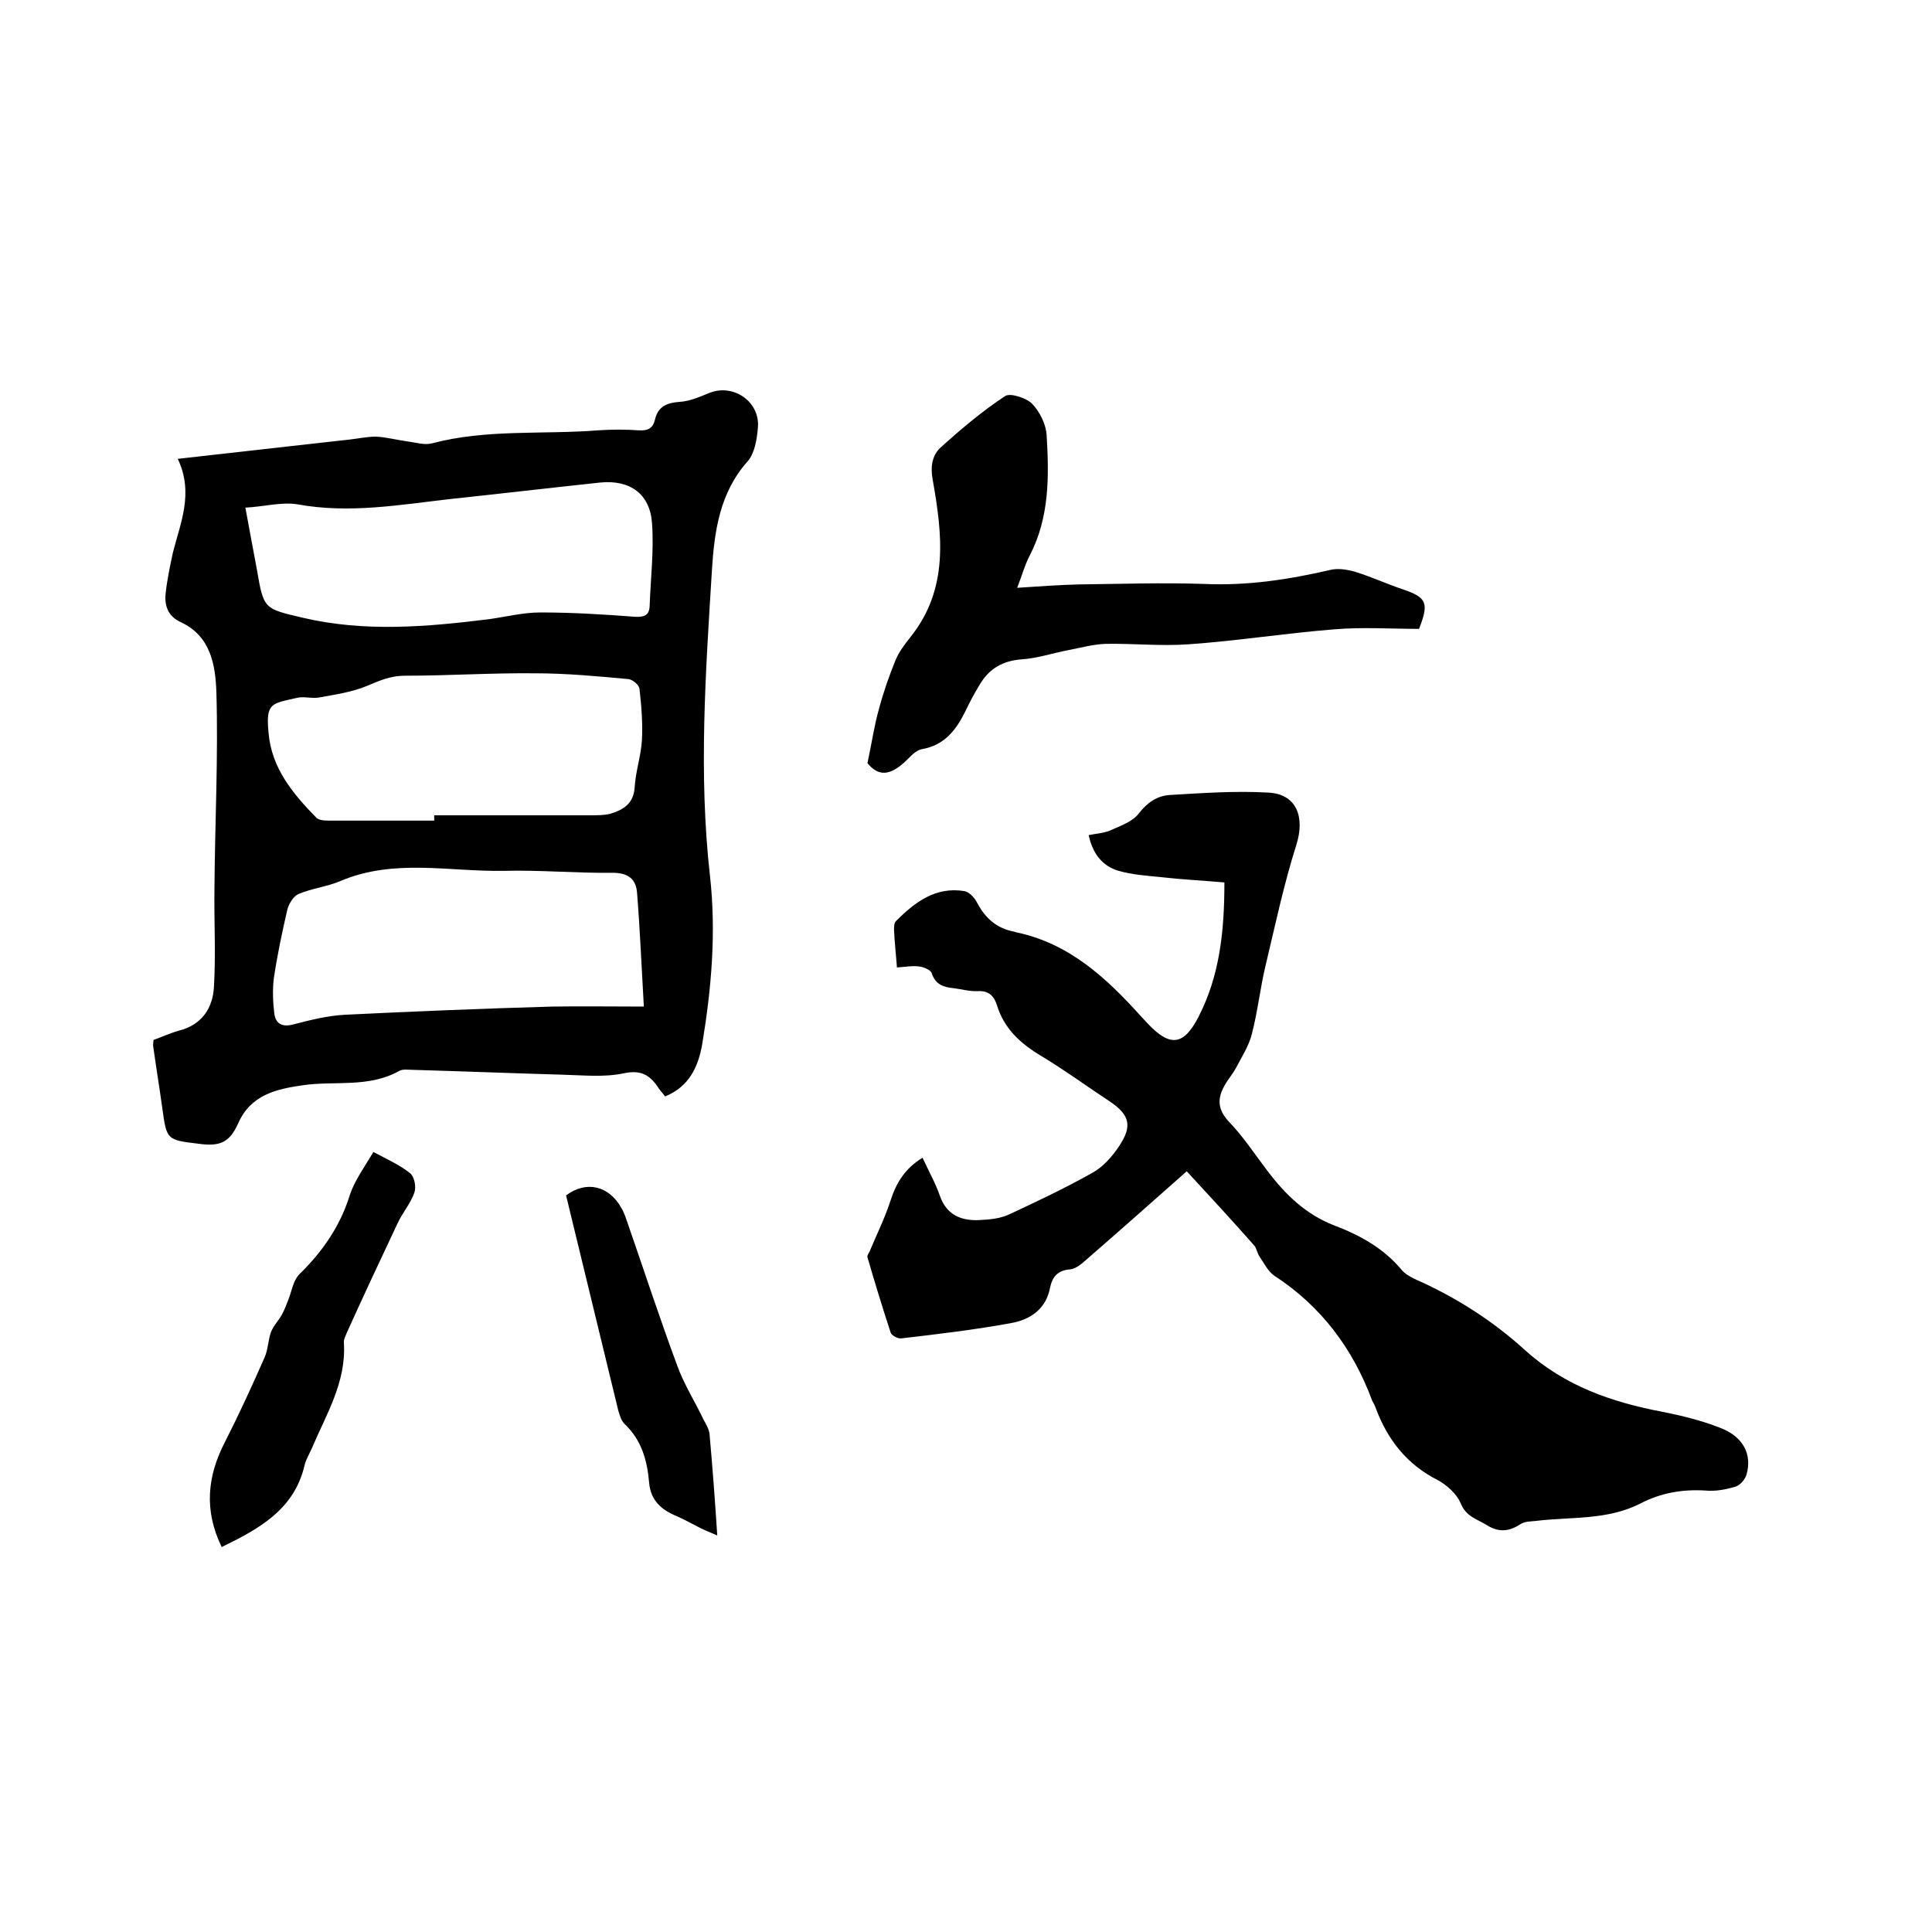
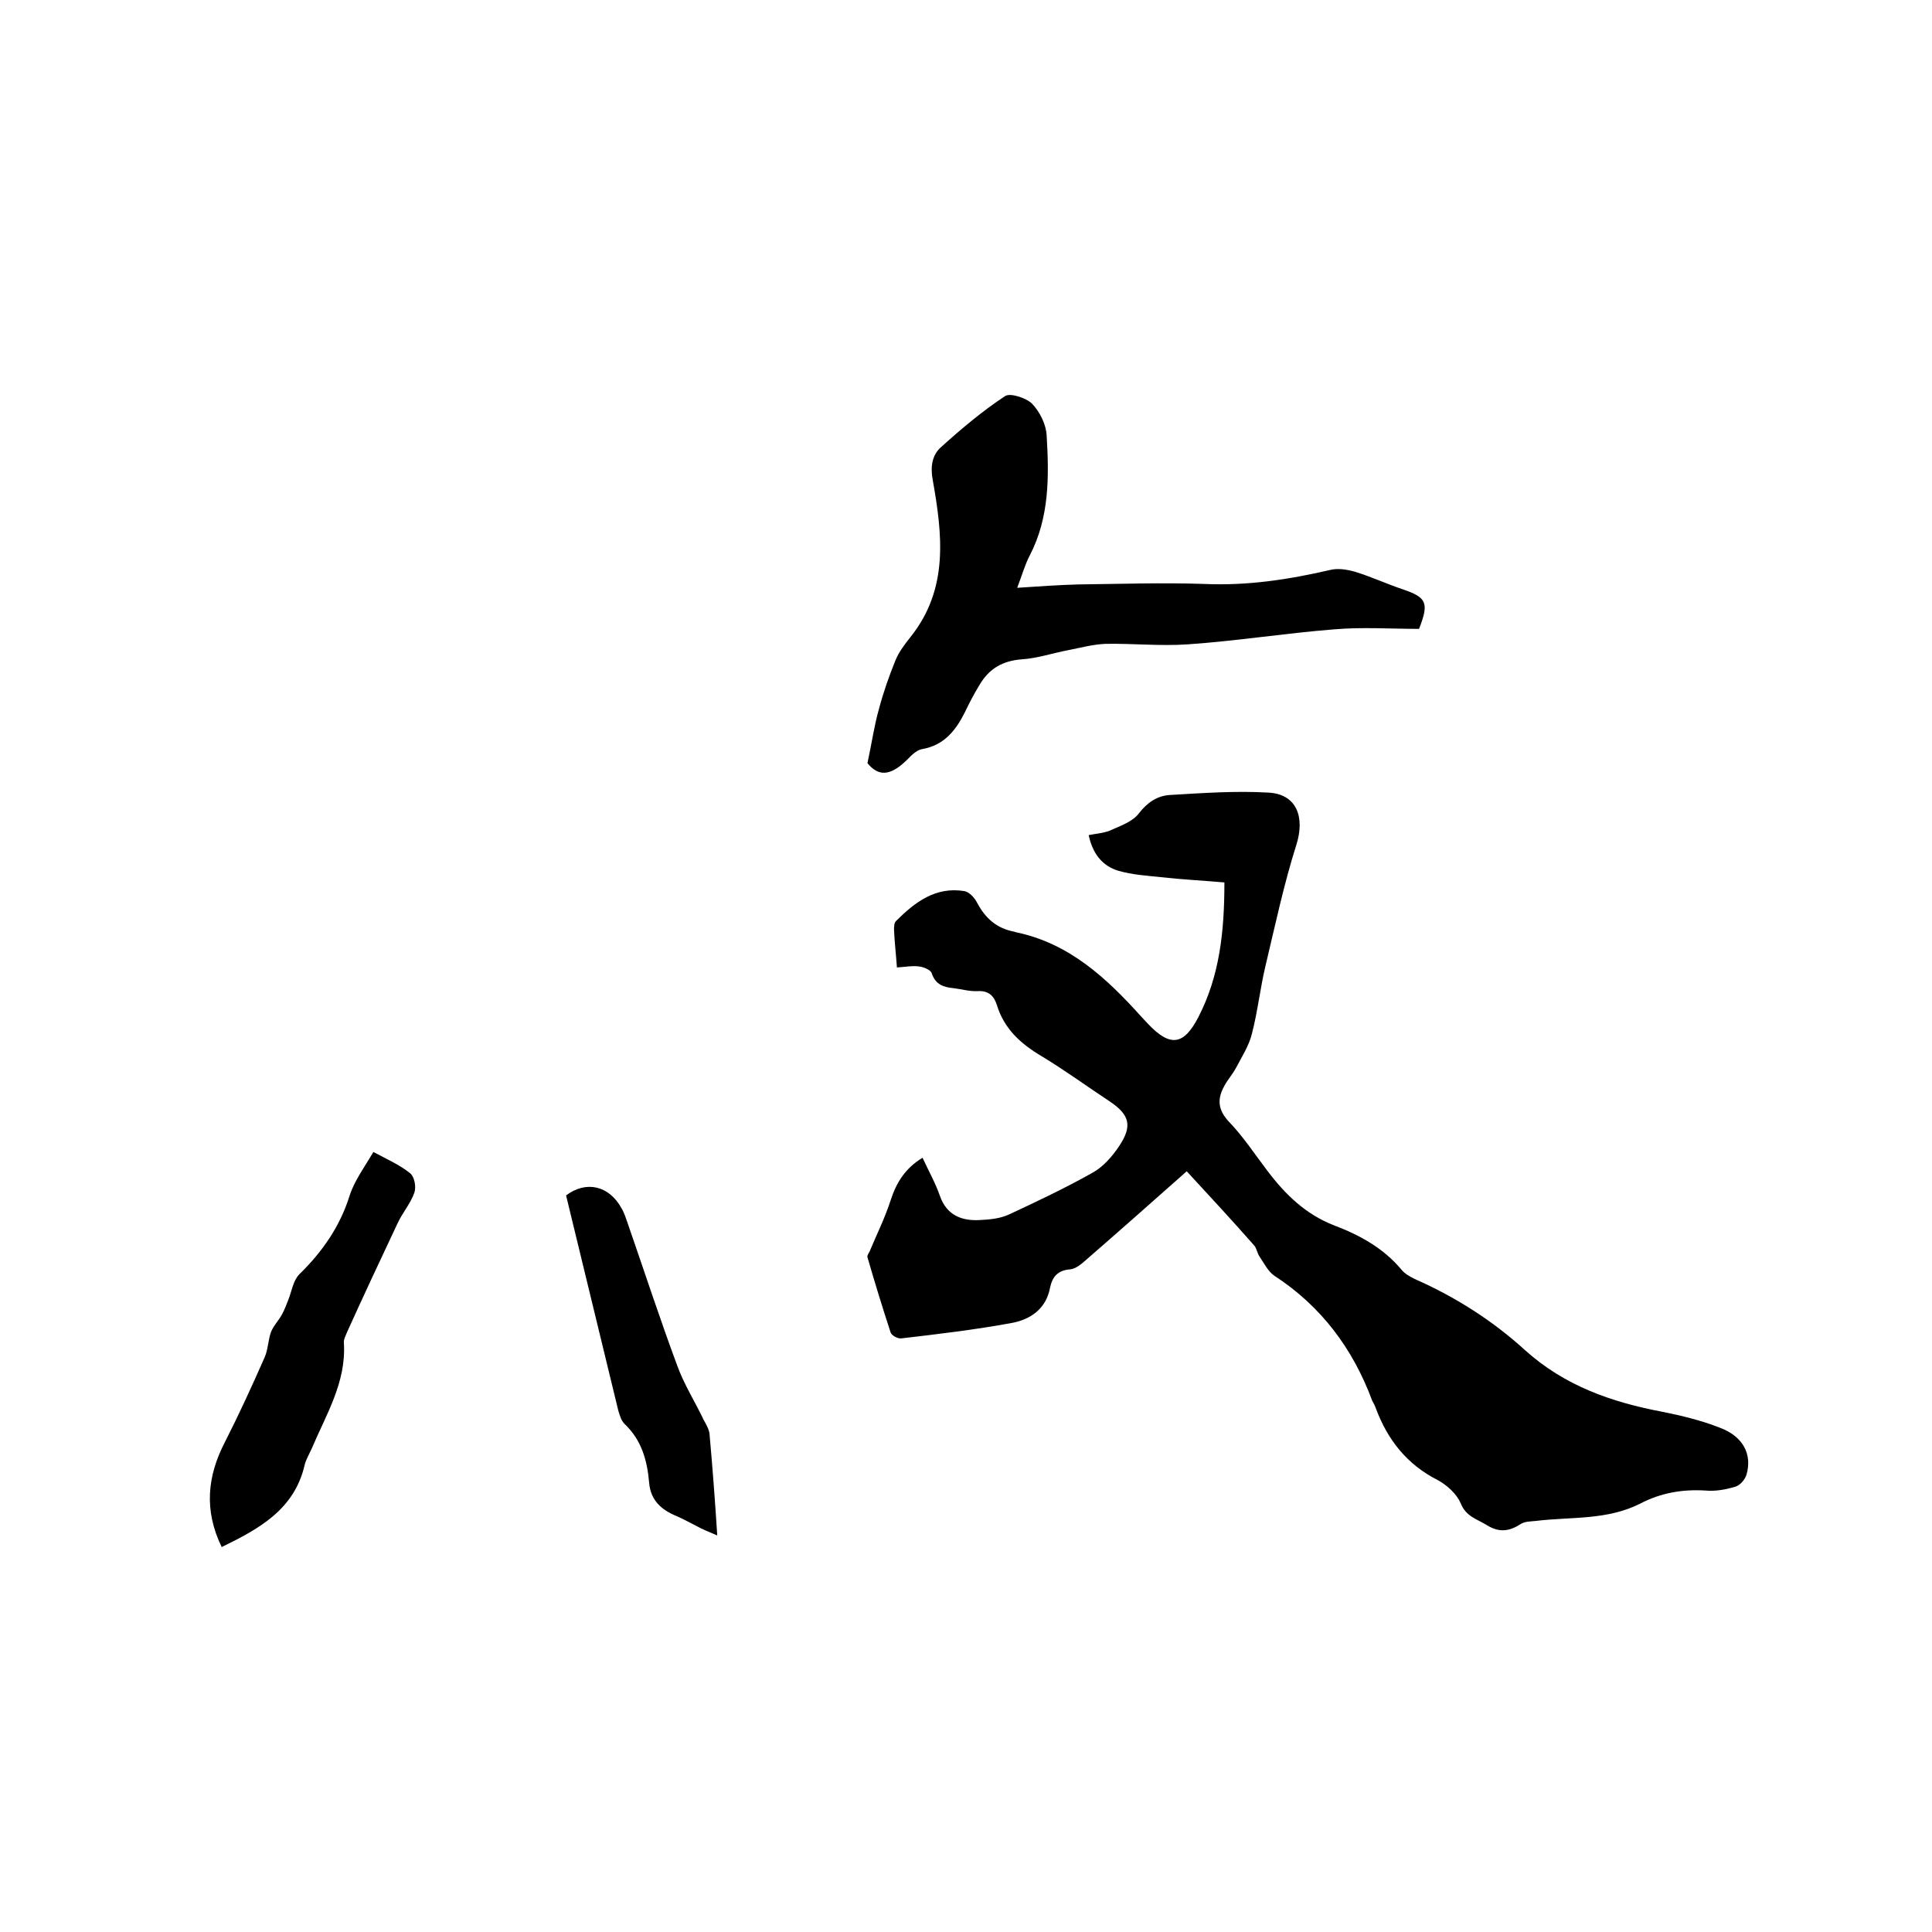
<svg xmlns="http://www.w3.org/2000/svg" enable-background="new 0 0 400 400" viewBox="0 0 400 400">
-   <path d="m36.8 95c12.3-1.4 24-2.7 35.6-4 1.8-.2 3.6-.6 5.4-.6 2.2.1 4.4.7 6.6 1 1.7.2 3.4.8 5 .4 11.3-3 22.9-1.8 34.4-2.7 2.8-.2 5.7-.2 8.6 0 1.8.1 2.8-.5 3.2-2.2.6-2.7 2.4-3.5 5.1-3.7 2.1-.1 4.3-1.1 6.3-1.9 5-1.9 10.5 2 9.9 7.4-.2 2.4-.7 5.2-2.1 6.8-5.8 6.5-6.9 14.5-7.4 22.5-1.3 21.1-2.8 42.2-.4 63.4 1.3 11.7.3 23.2-1.6 34.7-.8 4.7-2.7 8.9-7.7 10.9-.6-.8-1.2-1.4-1.6-2.1-1.7-2.4-3.5-3.4-6.9-2.7-4.1.9-8.6.4-12.9.3-10.3-.3-20.5-.7-30.8-1-.9 0-2.1-.2-2.8.2-6.4 3.6-13.4 2-20.1 3-5.5.8-10.7 2-13.3 7.9-1.8 4-3.8 4.8-8.2 4.2-6.6-.8-6.6-.8-7.5-7.4-.6-4.3-1.3-8.6-1.9-12.9 0-.3 0-.6.1-1.2 1.7-.6 3.4-1.4 5.2-1.9 4.8-1.2 7.1-4.7 7.3-9.2.4-6.7 0-13.5.1-20.3.1-13.5.8-27.1.4-40.6-.2-5.5-1.1-11.6-7.4-14.5-2.6-1.2-3.4-3.4-3.1-6 .3-2.8.9-5.6 1.5-8.4 1.5-6 4.4-12.3 1-19.4zm96.5 113.4c-.5-8.6-.8-16-1.4-23.5-.2-2.8-1.7-4.2-5.1-4.2-7.5.1-15-.6-22.5-.4-11.3.2-22.7-2.6-33.8 2.1-2.8 1.2-5.9 1.5-8.7 2.7-1 .4-2 2-2.3 3.2-1.1 4.7-2.1 9.5-2.8 14.2-.3 2.4-.2 5 .1 7.4.3 2.1 1.7 2.8 3.9 2.2 3.5-.9 7-1.8 10.6-2 14.4-.7 28.7-1.3 43.1-1.7 6-.1 11.9 0 18.9 0zm-43.4-38.5c0-.4 0-.7 0-1.1h32.3c1.4 0 2.8 0 4.1-.3 2.7-.8 4.9-2.1 5.1-5.5.2-3.3 1.3-6.5 1.5-9.7.2-3.5-.1-7.1-.5-10.7-.1-.8-1.4-1.9-2.3-2-6.4-.6-12.9-1.2-19.3-1.2-9-.1-18 .5-27 .5-2.9 0-5.2 1-7.8 2.1-3.1 1.3-6.6 1.8-9.9 2.4-1.5.3-3.2-.3-4.7.1-5.2 1.2-6.4 1-5.8 7.2.6 7.3 5 12.6 9.9 17.6.6.6 1.9.6 2.9.6zm-39.1-64.8c.9 5 1.7 9 2.4 12.9 1.4 8.1 1.4 8 9.5 9.9 12.8 3 25.6 1.9 38.5.3 3.6-.5 7.1-1.4 10.7-1.4 6.5 0 13.1.4 19.6.9 1.9.1 2.9-.3 3-2.2.2-5.7.9-11.4.5-17.1-.4-6.1-4.5-9.1-10.7-8.5-10.3 1.1-20.6 2.3-30.9 3.4-10.6 1.2-21.1 3.1-31.9 1.1-3.3-.5-6.8.5-10.7.7z" />
  <path d="m245.7 242.5c-7.1 6.3-14 12.4-20.9 18.4-.9.8-2.1 1.8-3.2 1.9-2.6.2-3.7 1.5-4.2 3.8-.8 4.4-4.1 6.6-7.9 7.3-7.6 1.4-15.2 2.3-22.9 3.2-.7.1-2-.6-2.2-1.2-1.7-5.2-3.3-10.4-4.8-15.6-.1-.3.2-.8.4-1.1 1.5-3.6 3.2-7 4.4-10.7s3-6.6 6.6-8.8c1.3 2.8 2.7 5.3 3.6 7.9 1.4 4 4.5 5.2 8.2 5 2.1-.1 4.3-.3 6.2-1.2 5.8-2.7 11.7-5.5 17.2-8.6 2.2-1.2 4.1-3.4 5.5-5.5 2.8-4.2 2.2-6.5-2-9.3-4.7-3.1-9.2-6.4-14-9.3-4.4-2.6-7.8-5.7-9.3-10.6-.6-1.9-1.7-3-3.9-2.9-1.7.1-3.4-.4-5-.6-2.1-.2-3.8-.7-4.6-3.1-.2-.7-1.7-1.3-2.6-1.4-1.4-.2-2.9.1-4.6.2-.2-2.8-.5-5.3-.6-7.8 0-.6 0-1.4.4-1.8 3.9-3.9 8.2-7.2 14.2-6.2 1 .2 2.1 1.4 2.6 2.4 1.7 3.2 4 5.3 7.7 6 .1 0 .2.1.3.1 11.1 2.3 18.8 9.5 26 17.5.5.5 1 1.1 1.5 1.6 4.5 4.7 7.3 4.3 10.3-1.5 4.4-8.5 5.4-17.7 5.4-27.9-4.5-.4-8.8-.6-13.2-1.1-2.9-.3-5.9-.5-8.7-1.3-3.4-1-5.4-3.6-6.2-7.4 1.5-.3 3-.4 4.3-.9 2.2-1 4.7-1.8 6.1-3.6 1.7-2.2 3.7-3.6 6.3-3.8 6.8-.4 13.7-.9 20.5-.5 5.9.3 7.6 5.1 5.8 10.8-2.6 8.2-4.4 16.7-6.4 25.1-1.1 4.6-1.6 9.4-2.8 14-.6 2.5-2.1 4.8-3.3 7.1-.7 1.3-1.7 2.4-2.4 3.7-1.5 2.7-1.4 4.9.9 7.4 3 3.1 5.4 6.8 8 10.2 3.7 4.9 7.9 9 13.8 11.3 5.3 2 10.2 4.7 13.9 9.1.7.9 1.8 1.5 2.8 2 8.4 3.7 16.1 8.6 22.8 14.7 8.2 7.4 17.9 10.8 28.5 12.8 4 .8 8.1 1.8 11.9 3.3 4.8 1.8 6.7 5.5 5.5 9.7-.3 1-1.3 2.2-2.3 2.5-2 .6-4.2 1-6.2.8-4.8-.3-9.3.5-13.5 2.7-6.9 3.5-14.4 2.7-21.7 3.6-1 .1-2.2.1-3 .6-2.3 1.5-4.4 1.9-7 .3-2.1-1.3-4.4-1.8-5.5-4.6-.8-1.9-2.9-3.8-4.8-4.8-6.3-3.2-10.3-8.3-12.7-14.7-.2-.6-.5-1.2-.8-1.7-4-10.8-10.6-19.6-20.3-25.9-1.3-.9-2.1-2.6-3-3.9-.5-.7-.6-1.7-1.1-2.3-4.4-5-9.1-10.1-14-15.4z" />
  <path d="m179.6 158c.9-4.2 1.4-7.8 2.4-11.3.9-3.4 2.1-6.8 3.4-10 .7-1.7 1.9-3.3 3.1-4.8 8-10 6.6-21.3 4.6-32.6-.5-2.7-.1-5.1 1.7-6.7 4.2-3.8 8.6-7.5 13.3-10.6 1.1-.7 4.4.4 5.6 1.6 1.6 1.7 2.9 4.3 3 6.6.5 8.4.6 16.9-3.5 24.8-1 1.9-1.6 4.1-2.6 6.7 4.6-.3 8.6-.6 12.7-.7 8.7-.1 17.3-.4 26-.1 8.9.4 17.5-.9 26.1-2.9 1.6-.4 3.5-.1 5.2.4 3.3 1 6.5 2.5 9.8 3.6 5 1.7 5.5 2.8 3.4 8.2-5.8 0-11.8-.4-17.6.1-10.1.8-20.1 2.4-30.2 3.1-5.7.4-11.4-.2-17.1-.1-2.6.1-5.1.8-7.7 1.3-3.2.6-6.4 1.7-9.6 1.9-4 .3-6.8 1.9-8.8 5.3-1.1 1.8-2.1 3.7-3 5.6-1.9 3.8-4.3 6.9-8.9 7.7-1.2.2-2.3 1.4-3.2 2.3-3.5 3.4-5.9 3.3-8.1.6z" />
  <path d="m45.9 320.3c-3.7-7.6-3-14.7.7-21.8 2.9-5.7 5.6-11.6 8.2-17.5.7-1.6.7-3.5 1.3-5.2.5-1.3 1.6-2.4 2.3-3.7.5-.9.9-2 1.3-3 .7-1.8 1-4 2.3-5.3 4.8-4.7 8.4-9.9 10.4-16.3 1-3.1 3.1-5.9 4.9-9 3 1.6 5.5 2.7 7.6 4.4.9.7 1.3 2.8.9 4-.8 2.3-2.5 4.2-3.5 6.4-3.5 7.4-7 14.9-10.4 22.4-.3.8-.8 1.6-.7 2.4.5 8.1-3.7 14.8-6.7 21.9-.5 1.1-1.1 2.1-1.4 3.2-2.1 9.3-9.4 13.3-17.2 17.1z" />
-   <path d="m148.5 317.9c-1.9-.8-3.1-1.3-4.2-1.9-1.4-.7-2.8-1.5-4.2-2.1-3.2-1.3-5.4-3.3-5.7-6.9-.4-4.7-1.6-8.9-5.1-12.2-.7-.7-1-1.8-1.3-2.8-3.6-14.8-7.2-29.6-10.8-44.5 4.1-3.1 8.9-2.1 11.5 2.7.6 1 .9 2.1 1.3 3.2 3.4 9.8 6.6 19.6 10.2 29.3 1.4 3.9 3.7 7.5 5.5 11.3.5.9 1.1 1.9 1.2 2.9.6 6.7 1.1 13.2 1.6 21z" />
+   <path d="m148.5 317.9c-1.9-.8-3.1-1.3-4.2-1.9-1.4-.7-2.8-1.5-4.2-2.1-3.2-1.3-5.4-3.3-5.7-6.9-.4-4.7-1.6-8.9-5.1-12.2-.7-.7-1-1.8-1.3-2.8-3.6-14.8-7.2-29.6-10.8-44.5 4.1-3.1 8.9-2.1 11.5 2.7.6 1 .9 2.1 1.3 3.2 3.4 9.8 6.6 19.6 10.2 29.3 1.4 3.9 3.7 7.5 5.5 11.3.5.9 1.1 1.9 1.2 2.9.6 6.7 1.1 13.2 1.6 21" />
</svg>